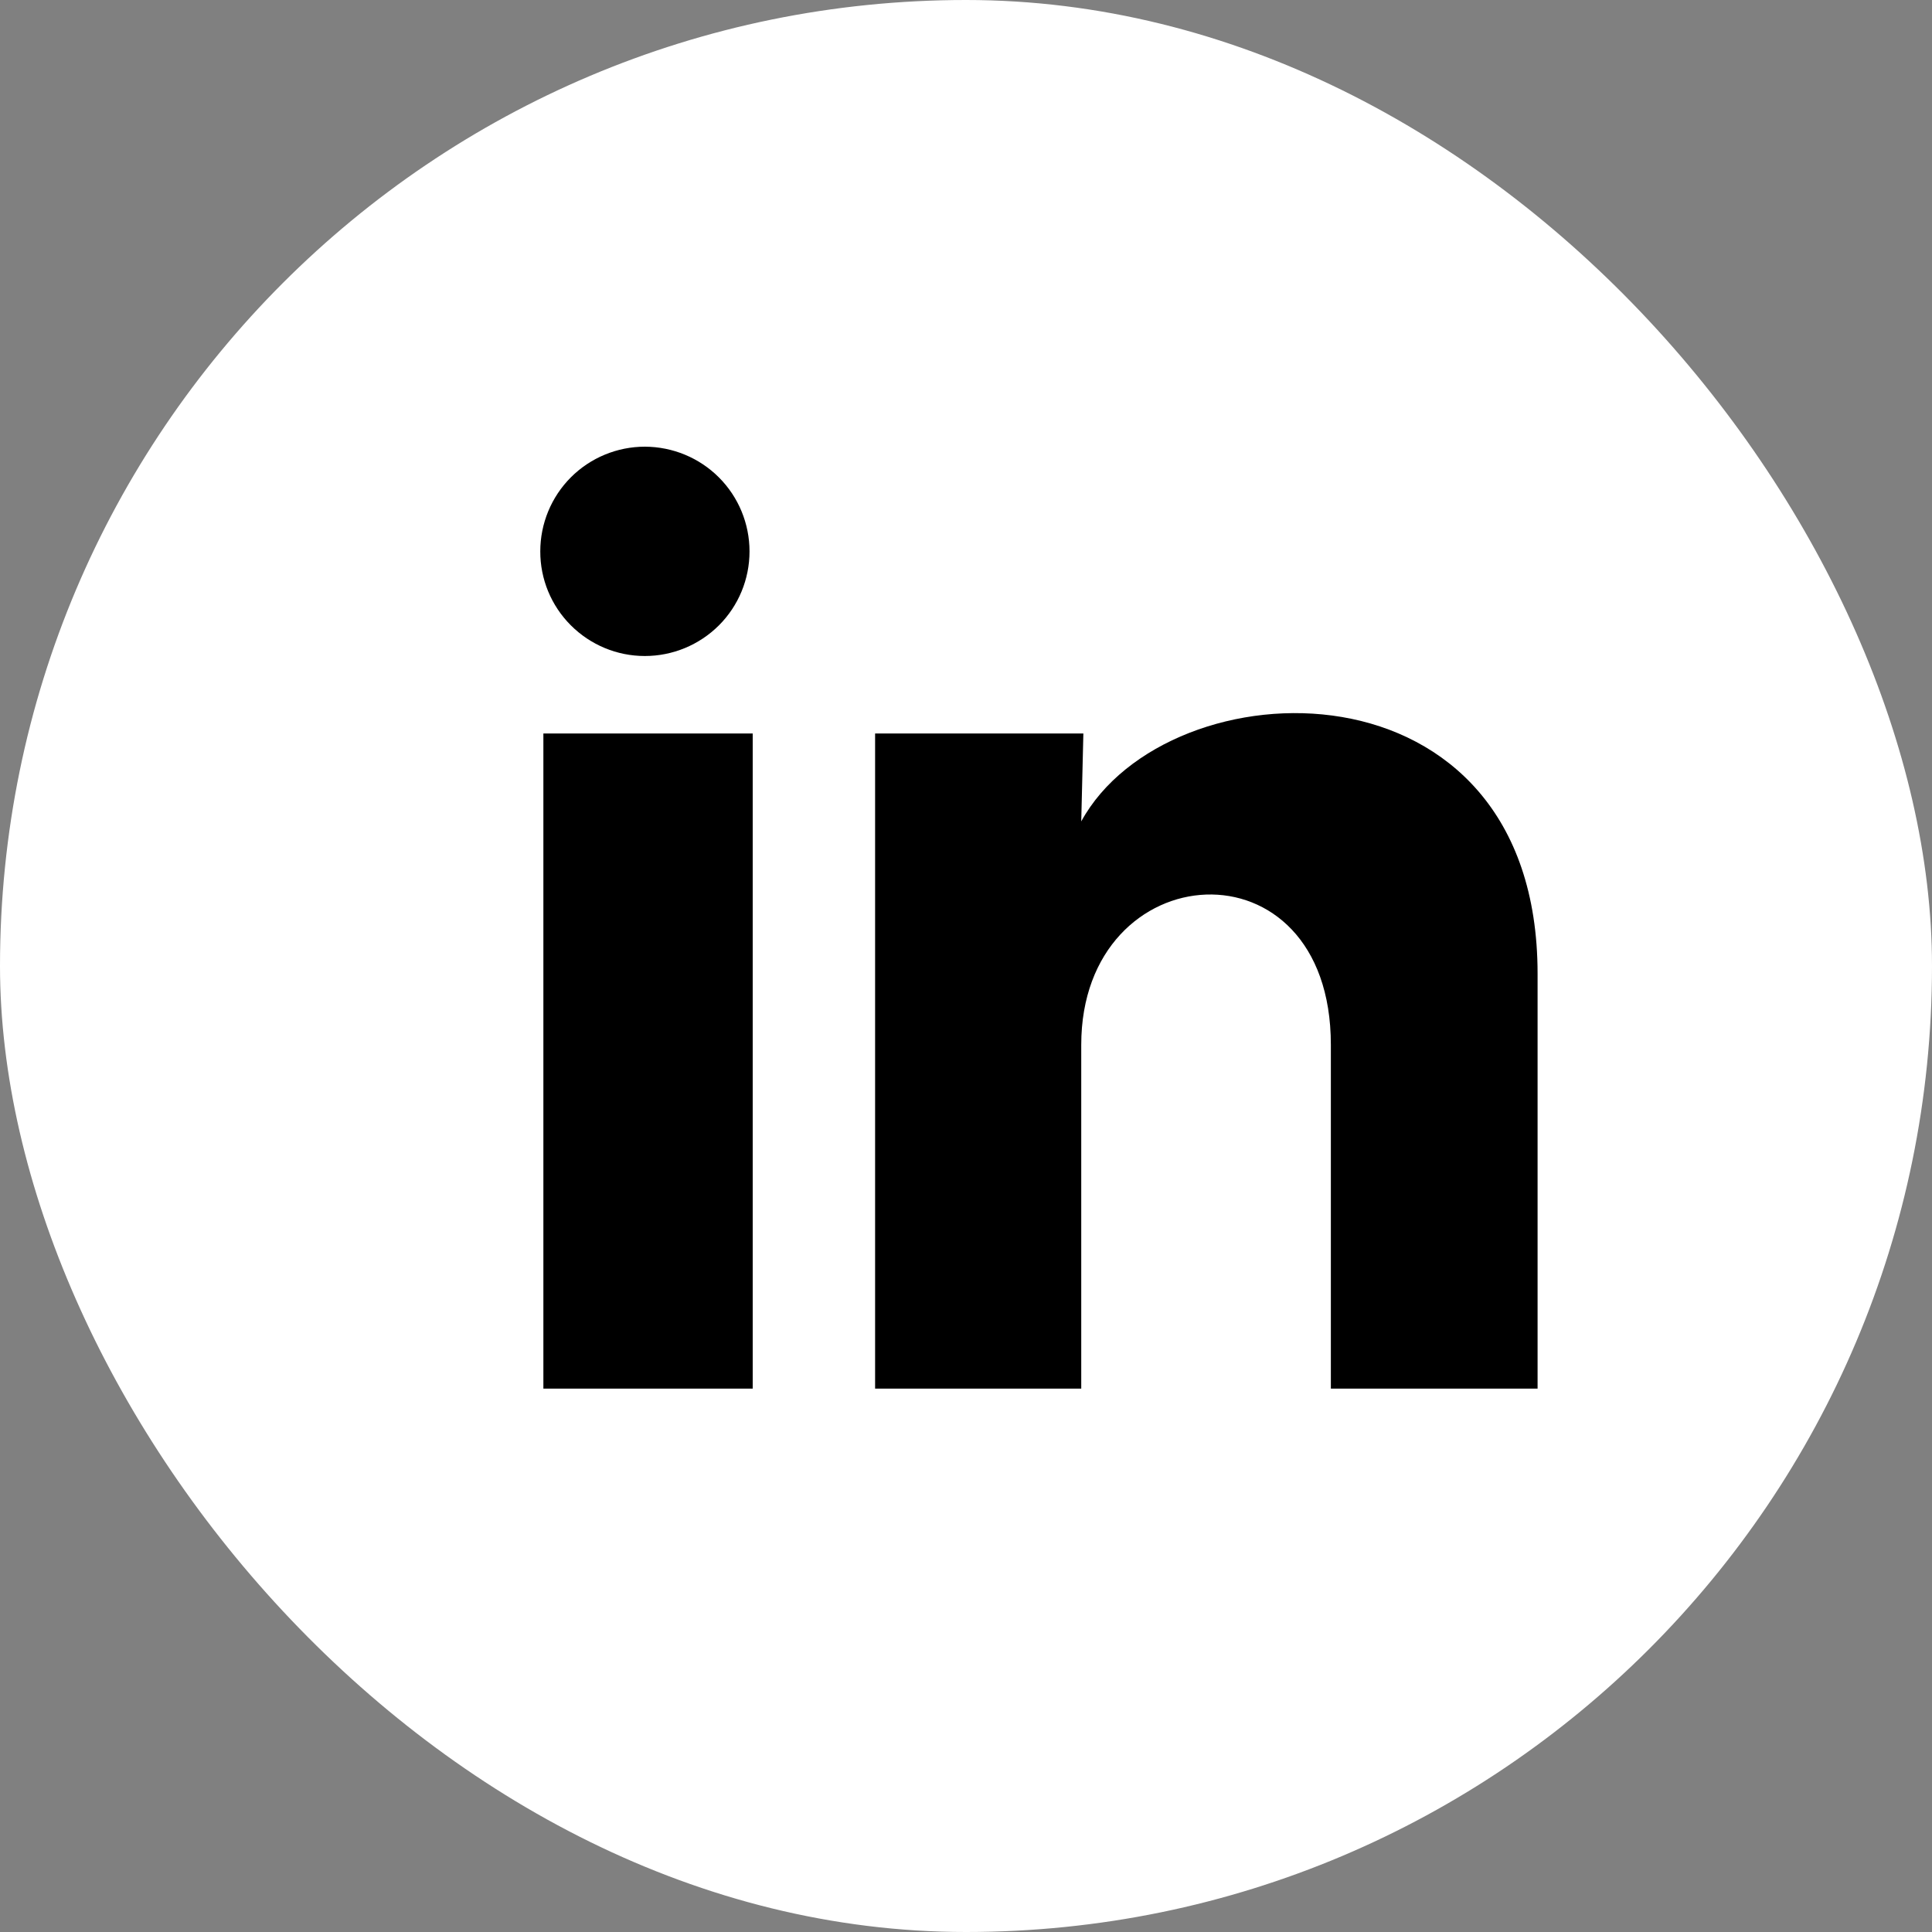
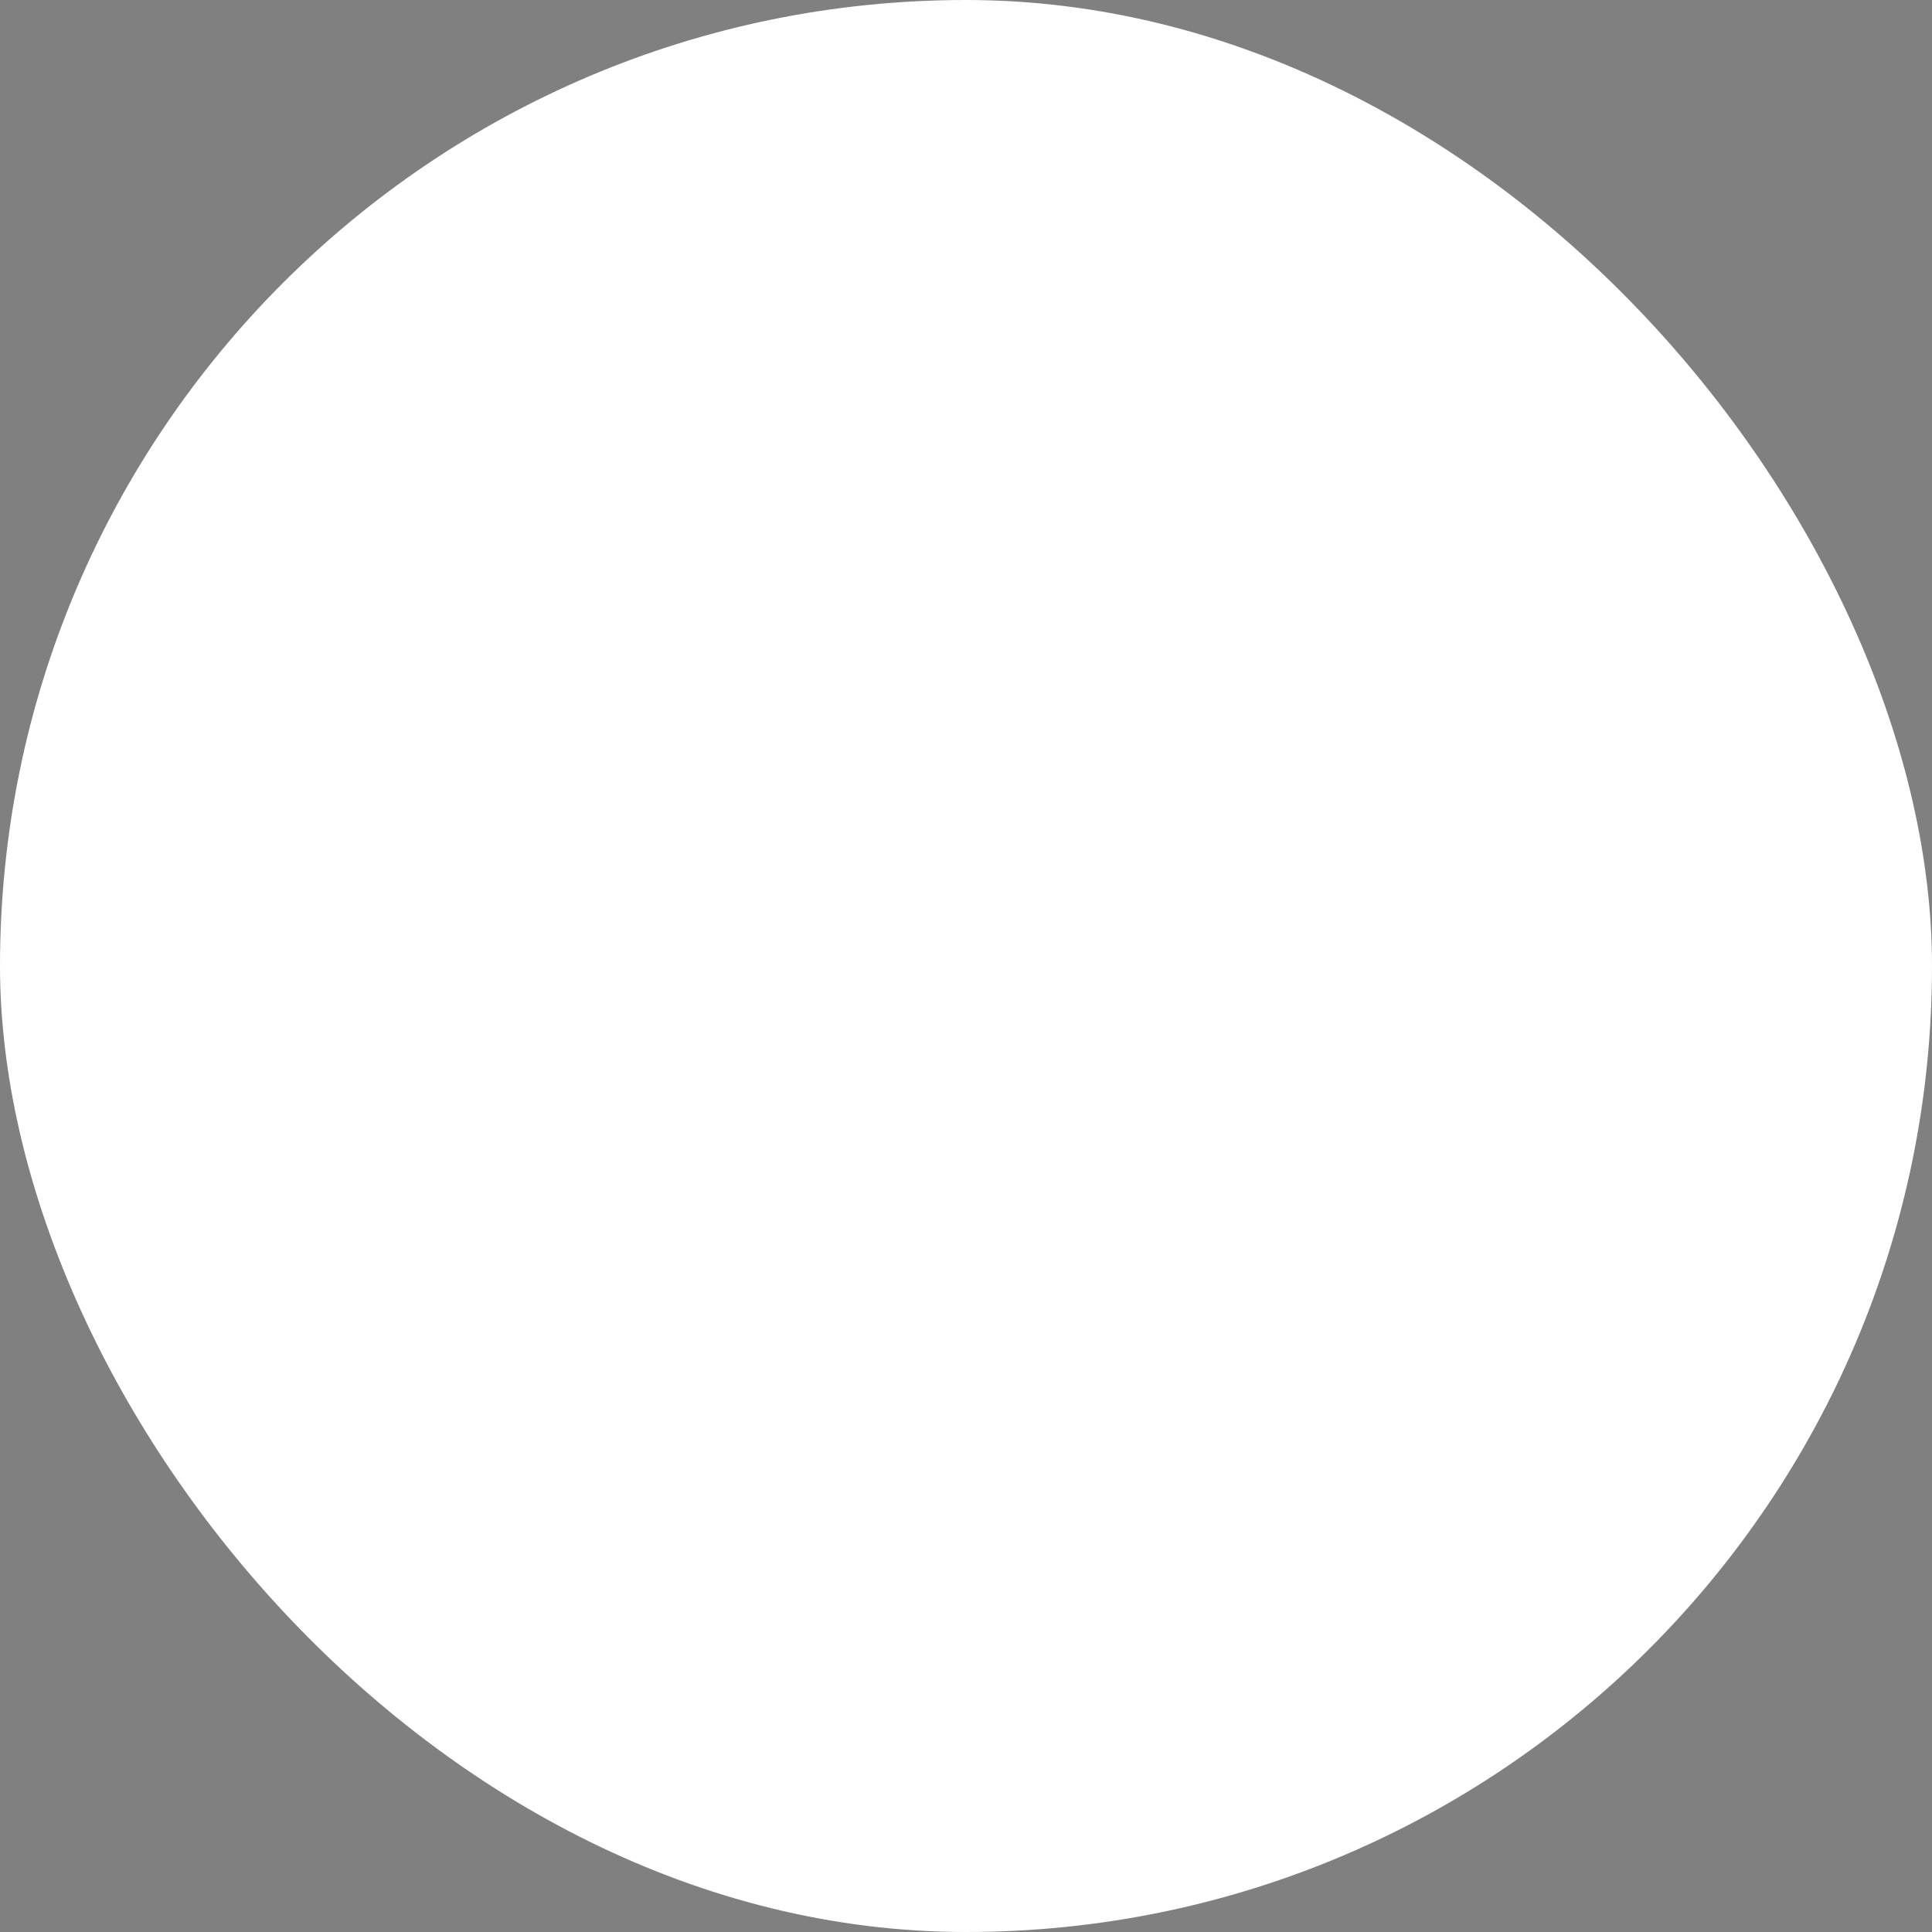
<svg xmlns="http://www.w3.org/2000/svg" width="20" height="20" viewBox="0 0 20 20" fill="none">
  <rect x="0" y="0" width="20" height="20" fill="#808080" stroke="none" />
  <rect width="20" height="20" rx="10" fill="white" />
-   <path d="M7.759 5.708C7.759 5.996 7.645 6.271 7.442 6.474C7.238 6.677 6.963 6.791 6.675 6.791C6.388 6.791 6.113 6.677 5.909 6.473C5.706 6.27 5.592 5.995 5.593 5.707C5.593 5.42 5.707 5.144 5.91 4.941C6.113 4.738 6.389 4.624 6.676 4.624C6.964 4.625 7.239 4.739 7.442 4.942C7.645 5.145 7.759 5.421 7.759 5.708ZM7.792 7.593H5.625V14.375H7.792V7.593ZM11.215 7.593H9.059V14.375H11.193V10.816C11.193 8.834 13.777 8.65 13.777 10.816V14.375H15.917V10.08C15.917 6.737 12.092 6.862 11.193 8.503L11.215 7.593Z" fill="black" />
</svg>